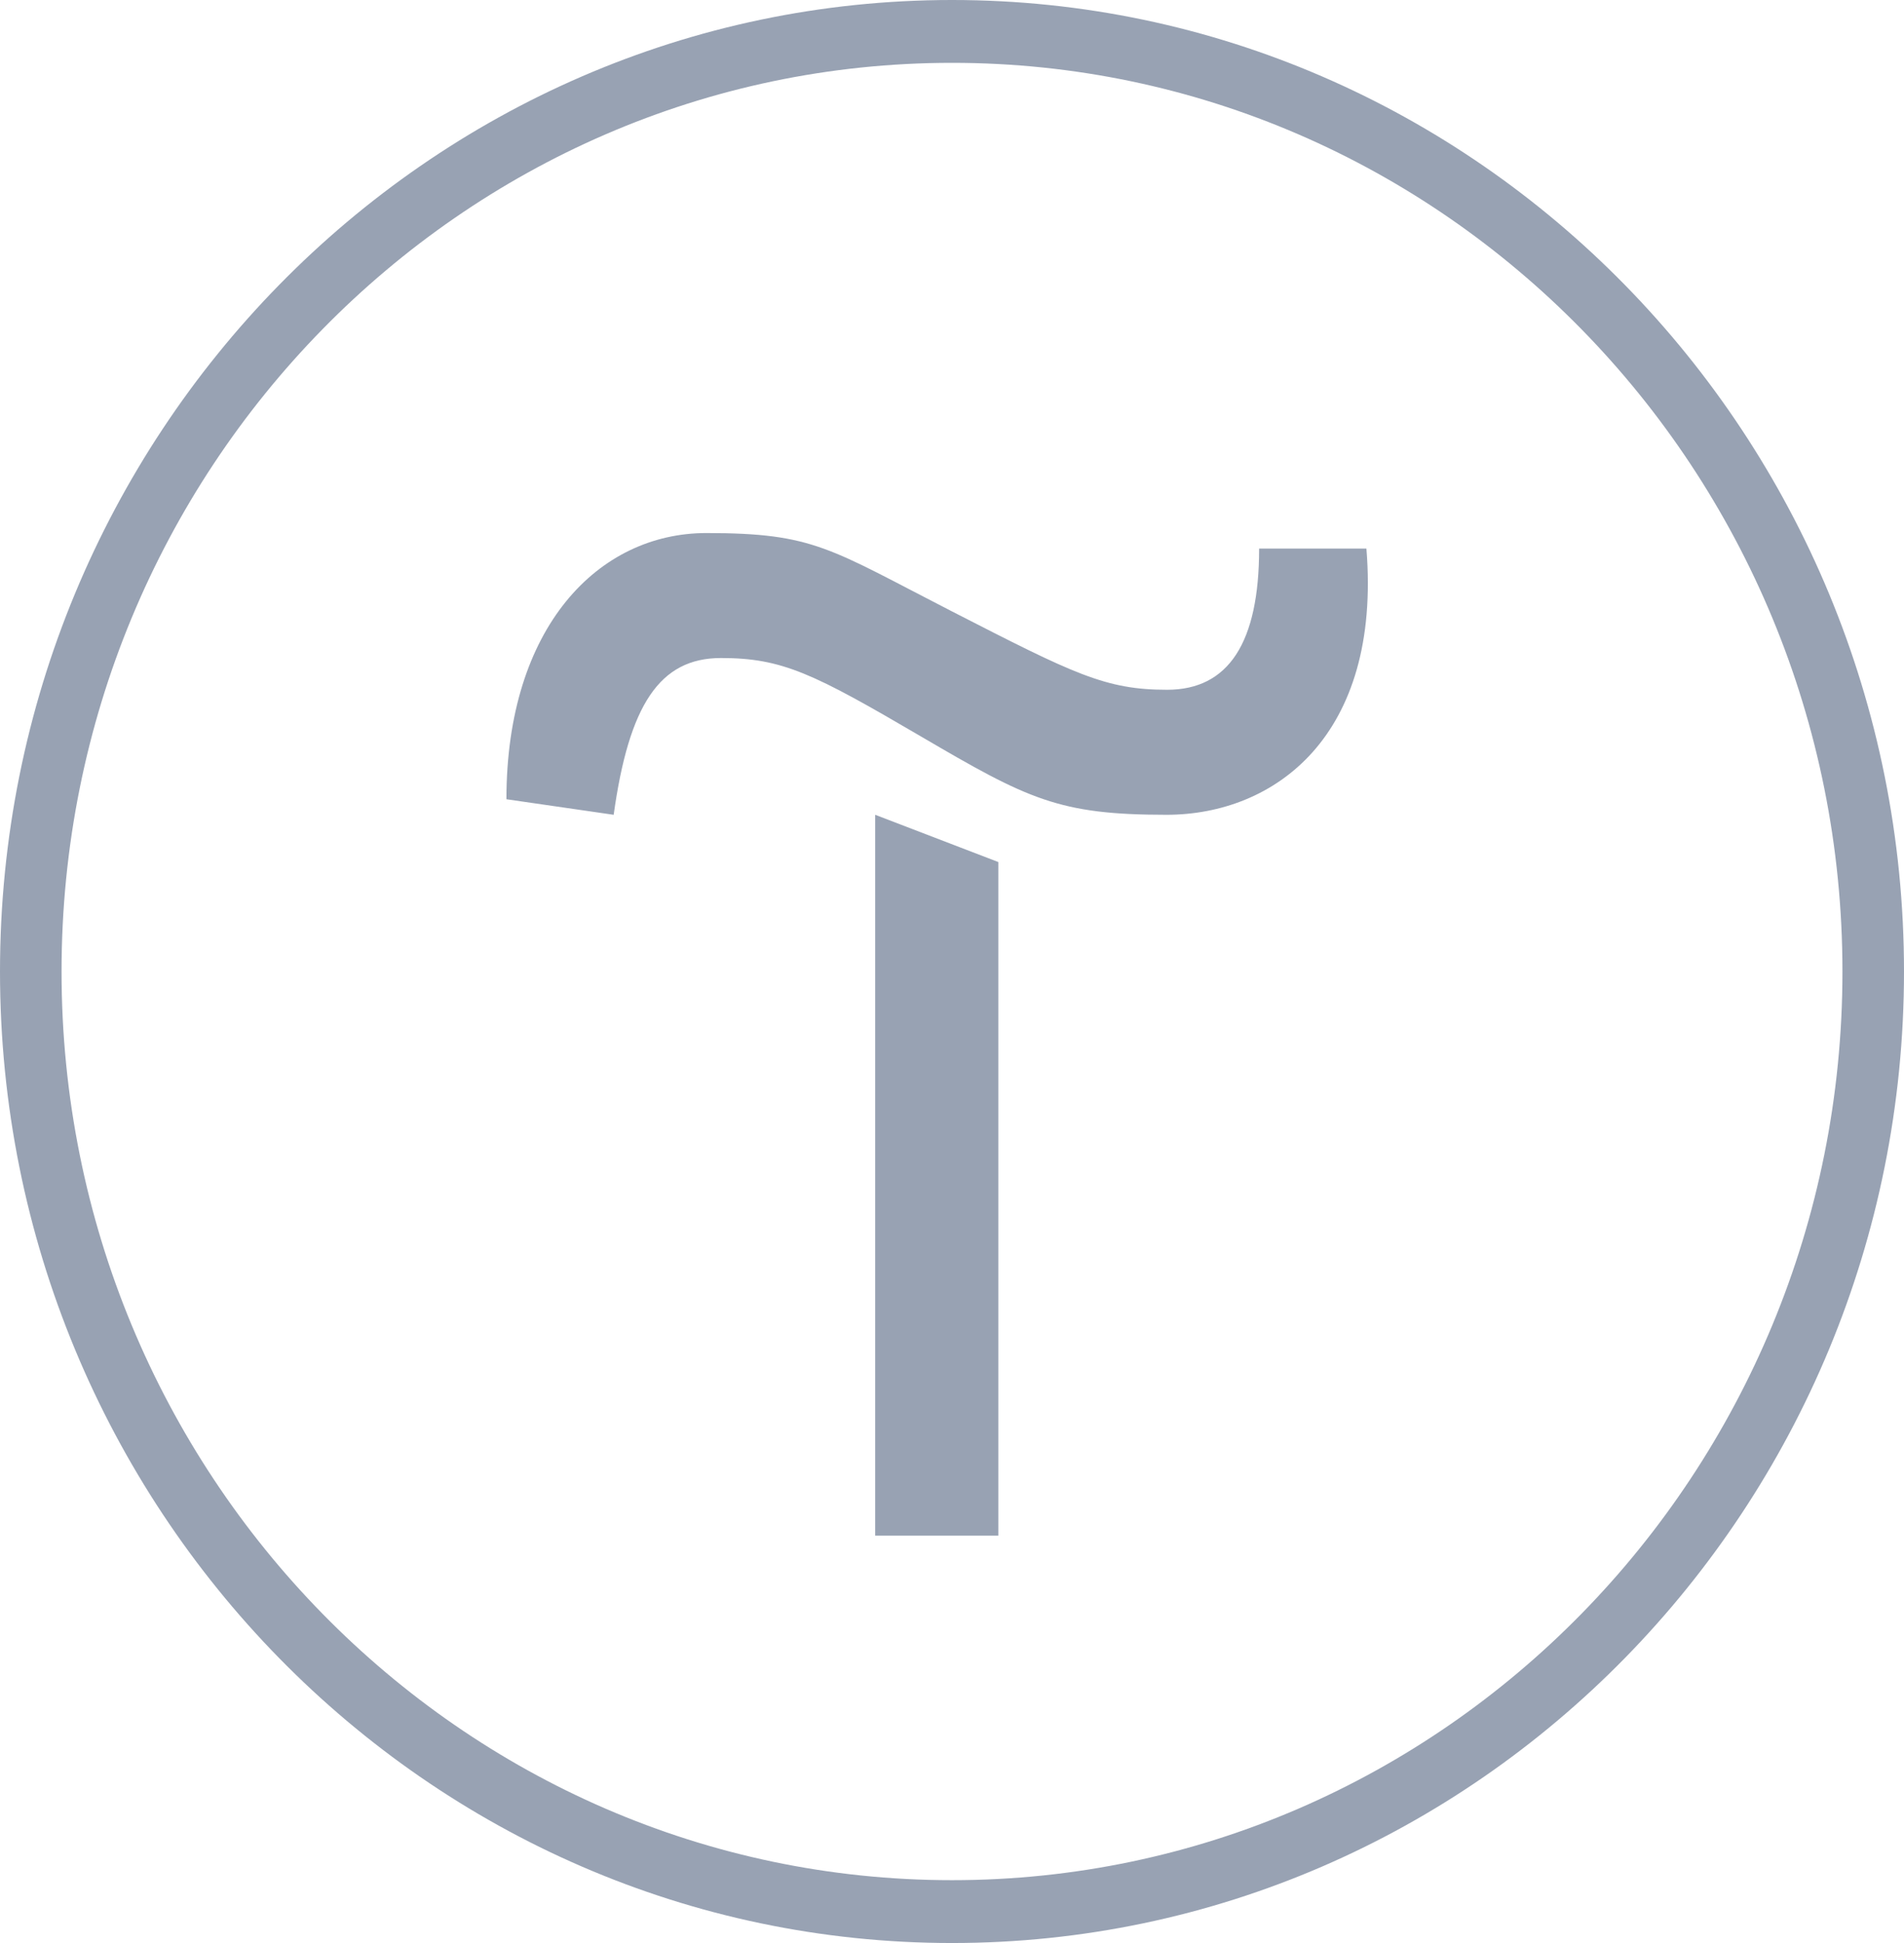
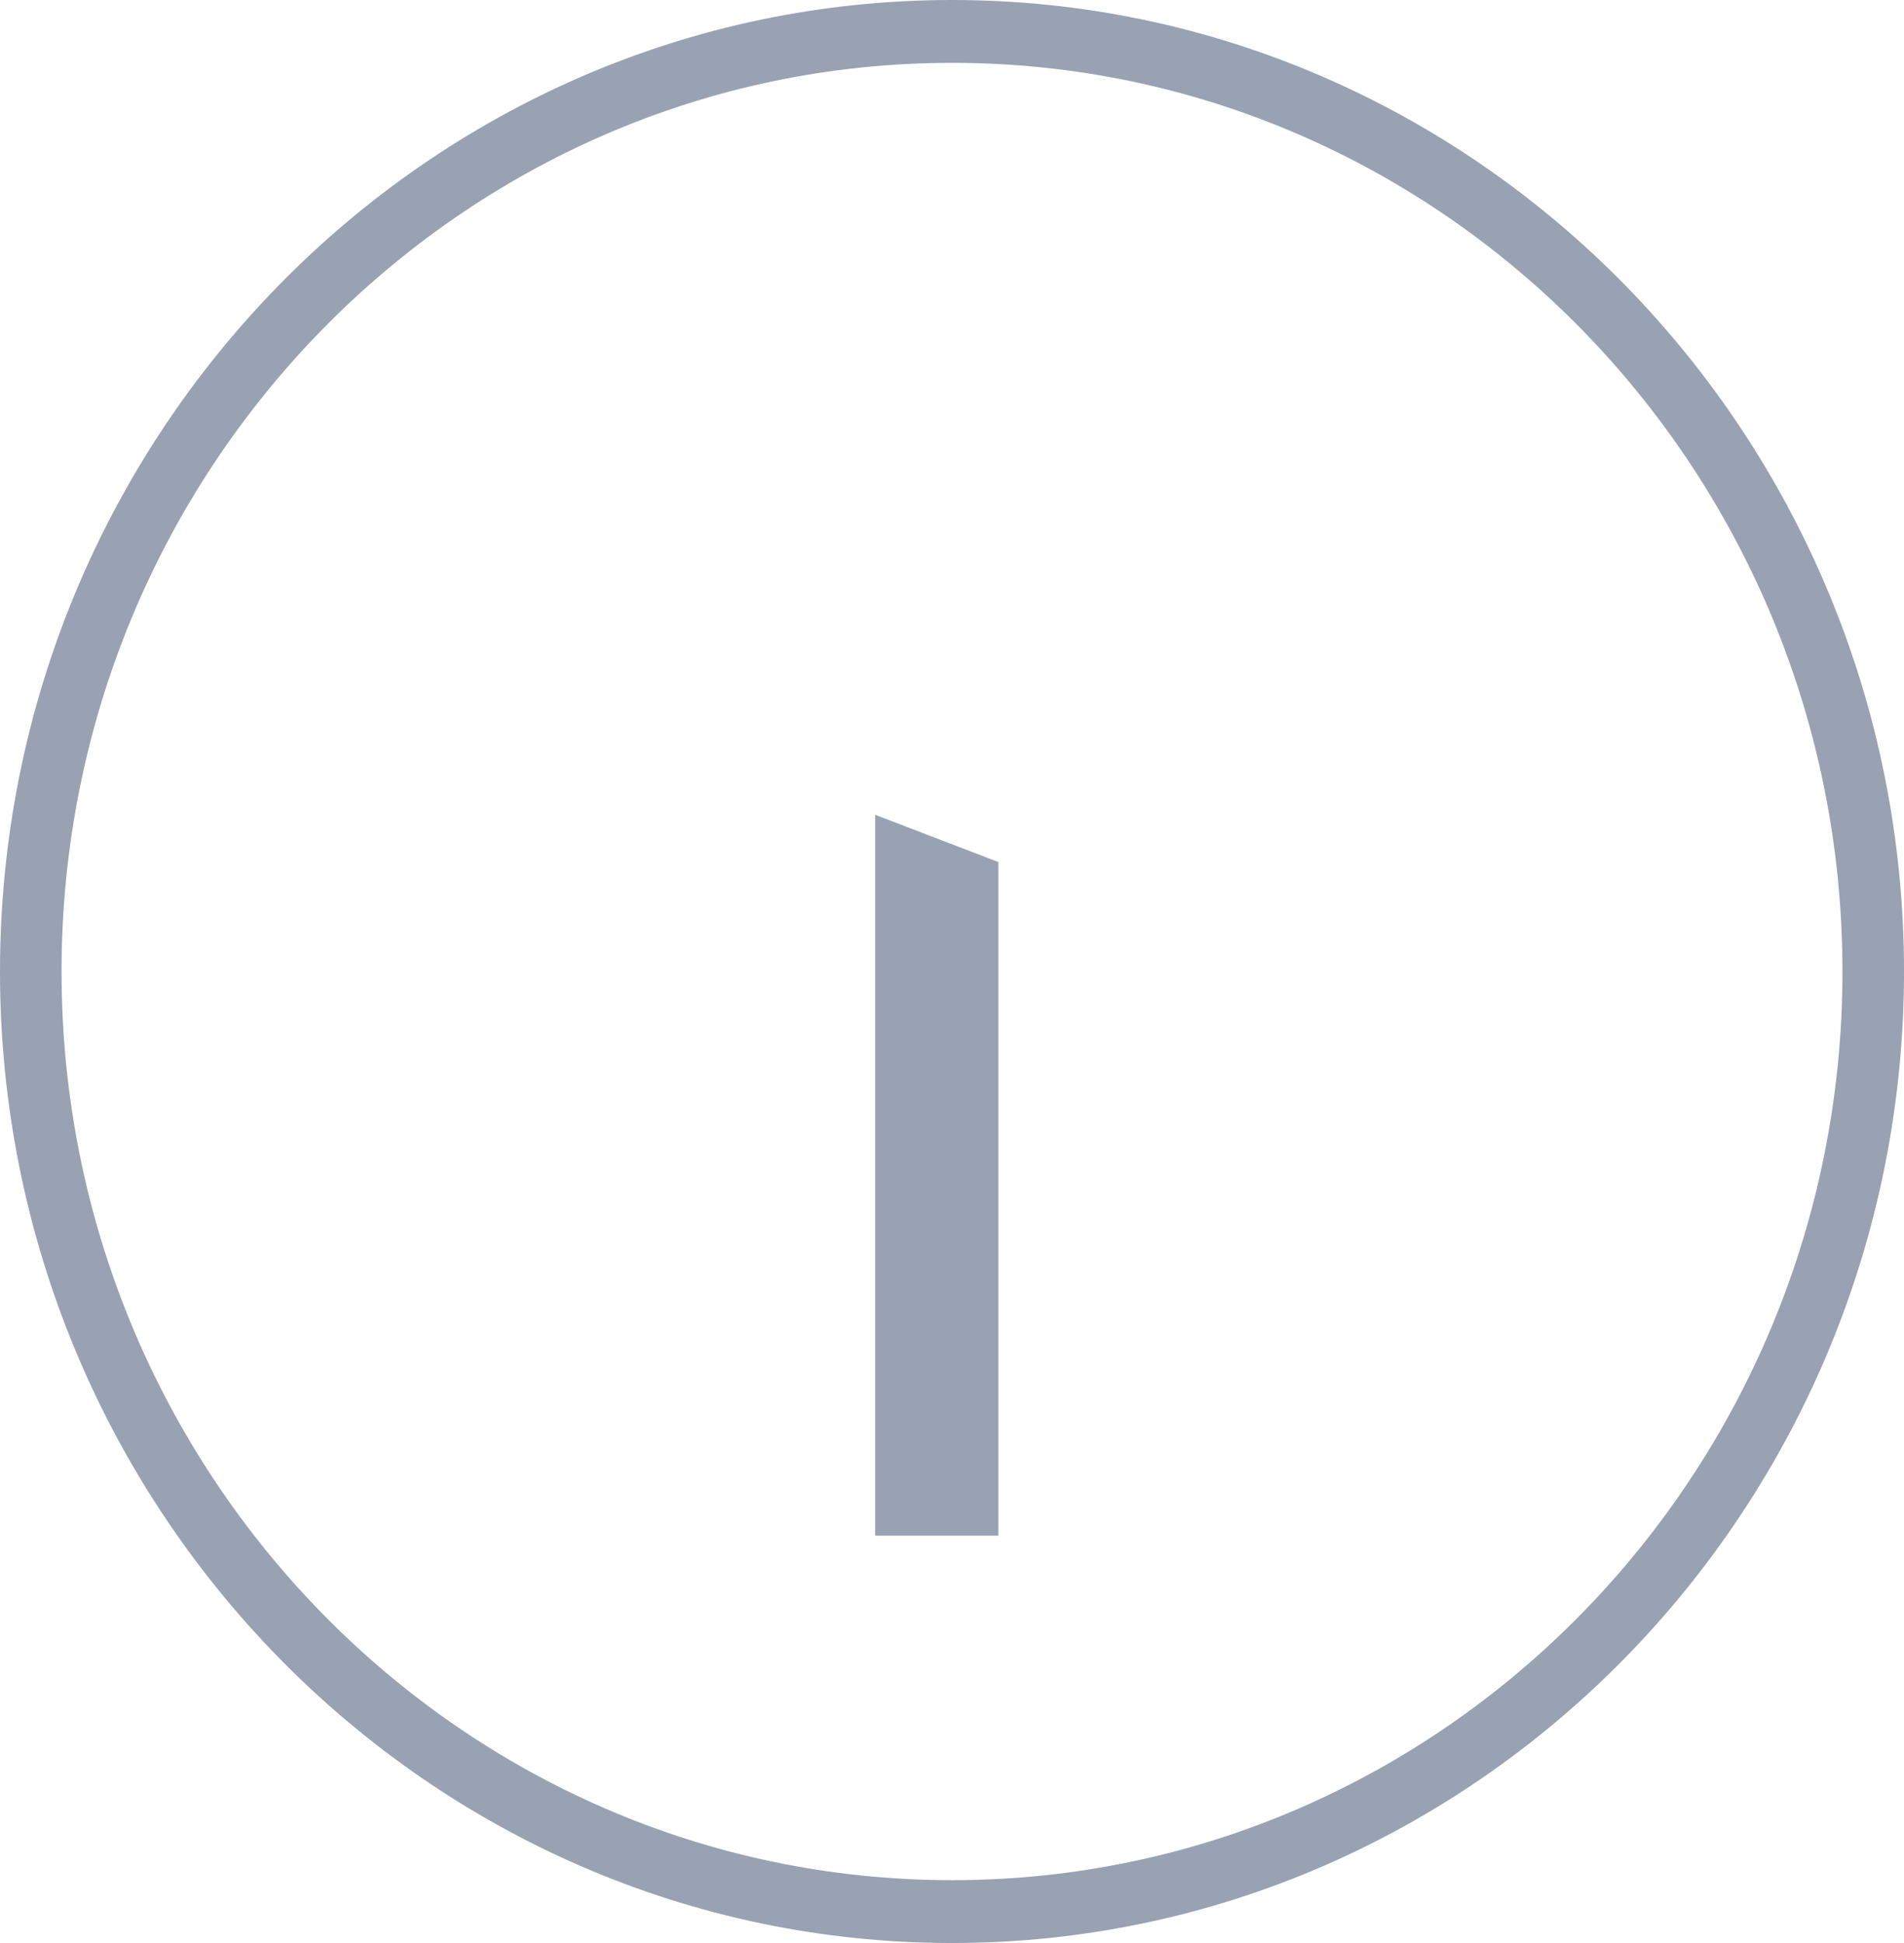
<svg xmlns="http://www.w3.org/2000/svg" width="49" height="50" viewBox="0 0 49 50" fill="none">
  <g clip-path="url(#clip0_5100_3490)">
    <path d="M25.692 22.183V39.517H22.523V20.967L25.692 22.183Z" fill="#98A2B3" />
-     <path d="M13.033 20.567C13.033 16.134 15.402 13.717 18.178 13.717C20.955 13.717 21.347 14.117 24.499 15.733C27.651 17.35 28.452 17.75 30.036 17.75C31.62 17.75 32.404 16.534 32.404 14.117H35.165C35.557 18.95 32.797 20.967 30.02 20.967C27.243 20.967 26.459 20.567 23.699 18.95C20.939 17.334 20.138 16.933 18.554 16.933C16.97 16.933 16.186 18.15 15.793 20.967L13.033 20.567Z" fill="#98A2B3" />
    <path d="M24.5 50C10.992 50 0 38.783 0 25C0 11.217 10.992 0 24.5 0C38.008 0 49 11.217 49 25C49 38.783 38.008 50 24.5 50ZM24.5 1.617C11.858 1.617 1.584 12.1 1.584 25C1.584 37.9 11.858 48.383 24.5 48.383C37.142 48.383 47.416 37.9 47.416 25C47.416 12.1 37.142 1.617 24.5 1.617Z" fill="#98A2B3" />
  </g>
  <defs>
    <clipPath id="clip0_5100_3490">
      <rect width="49" height="50" fill="white" />
    </clipPath>
  </defs>
</svg>